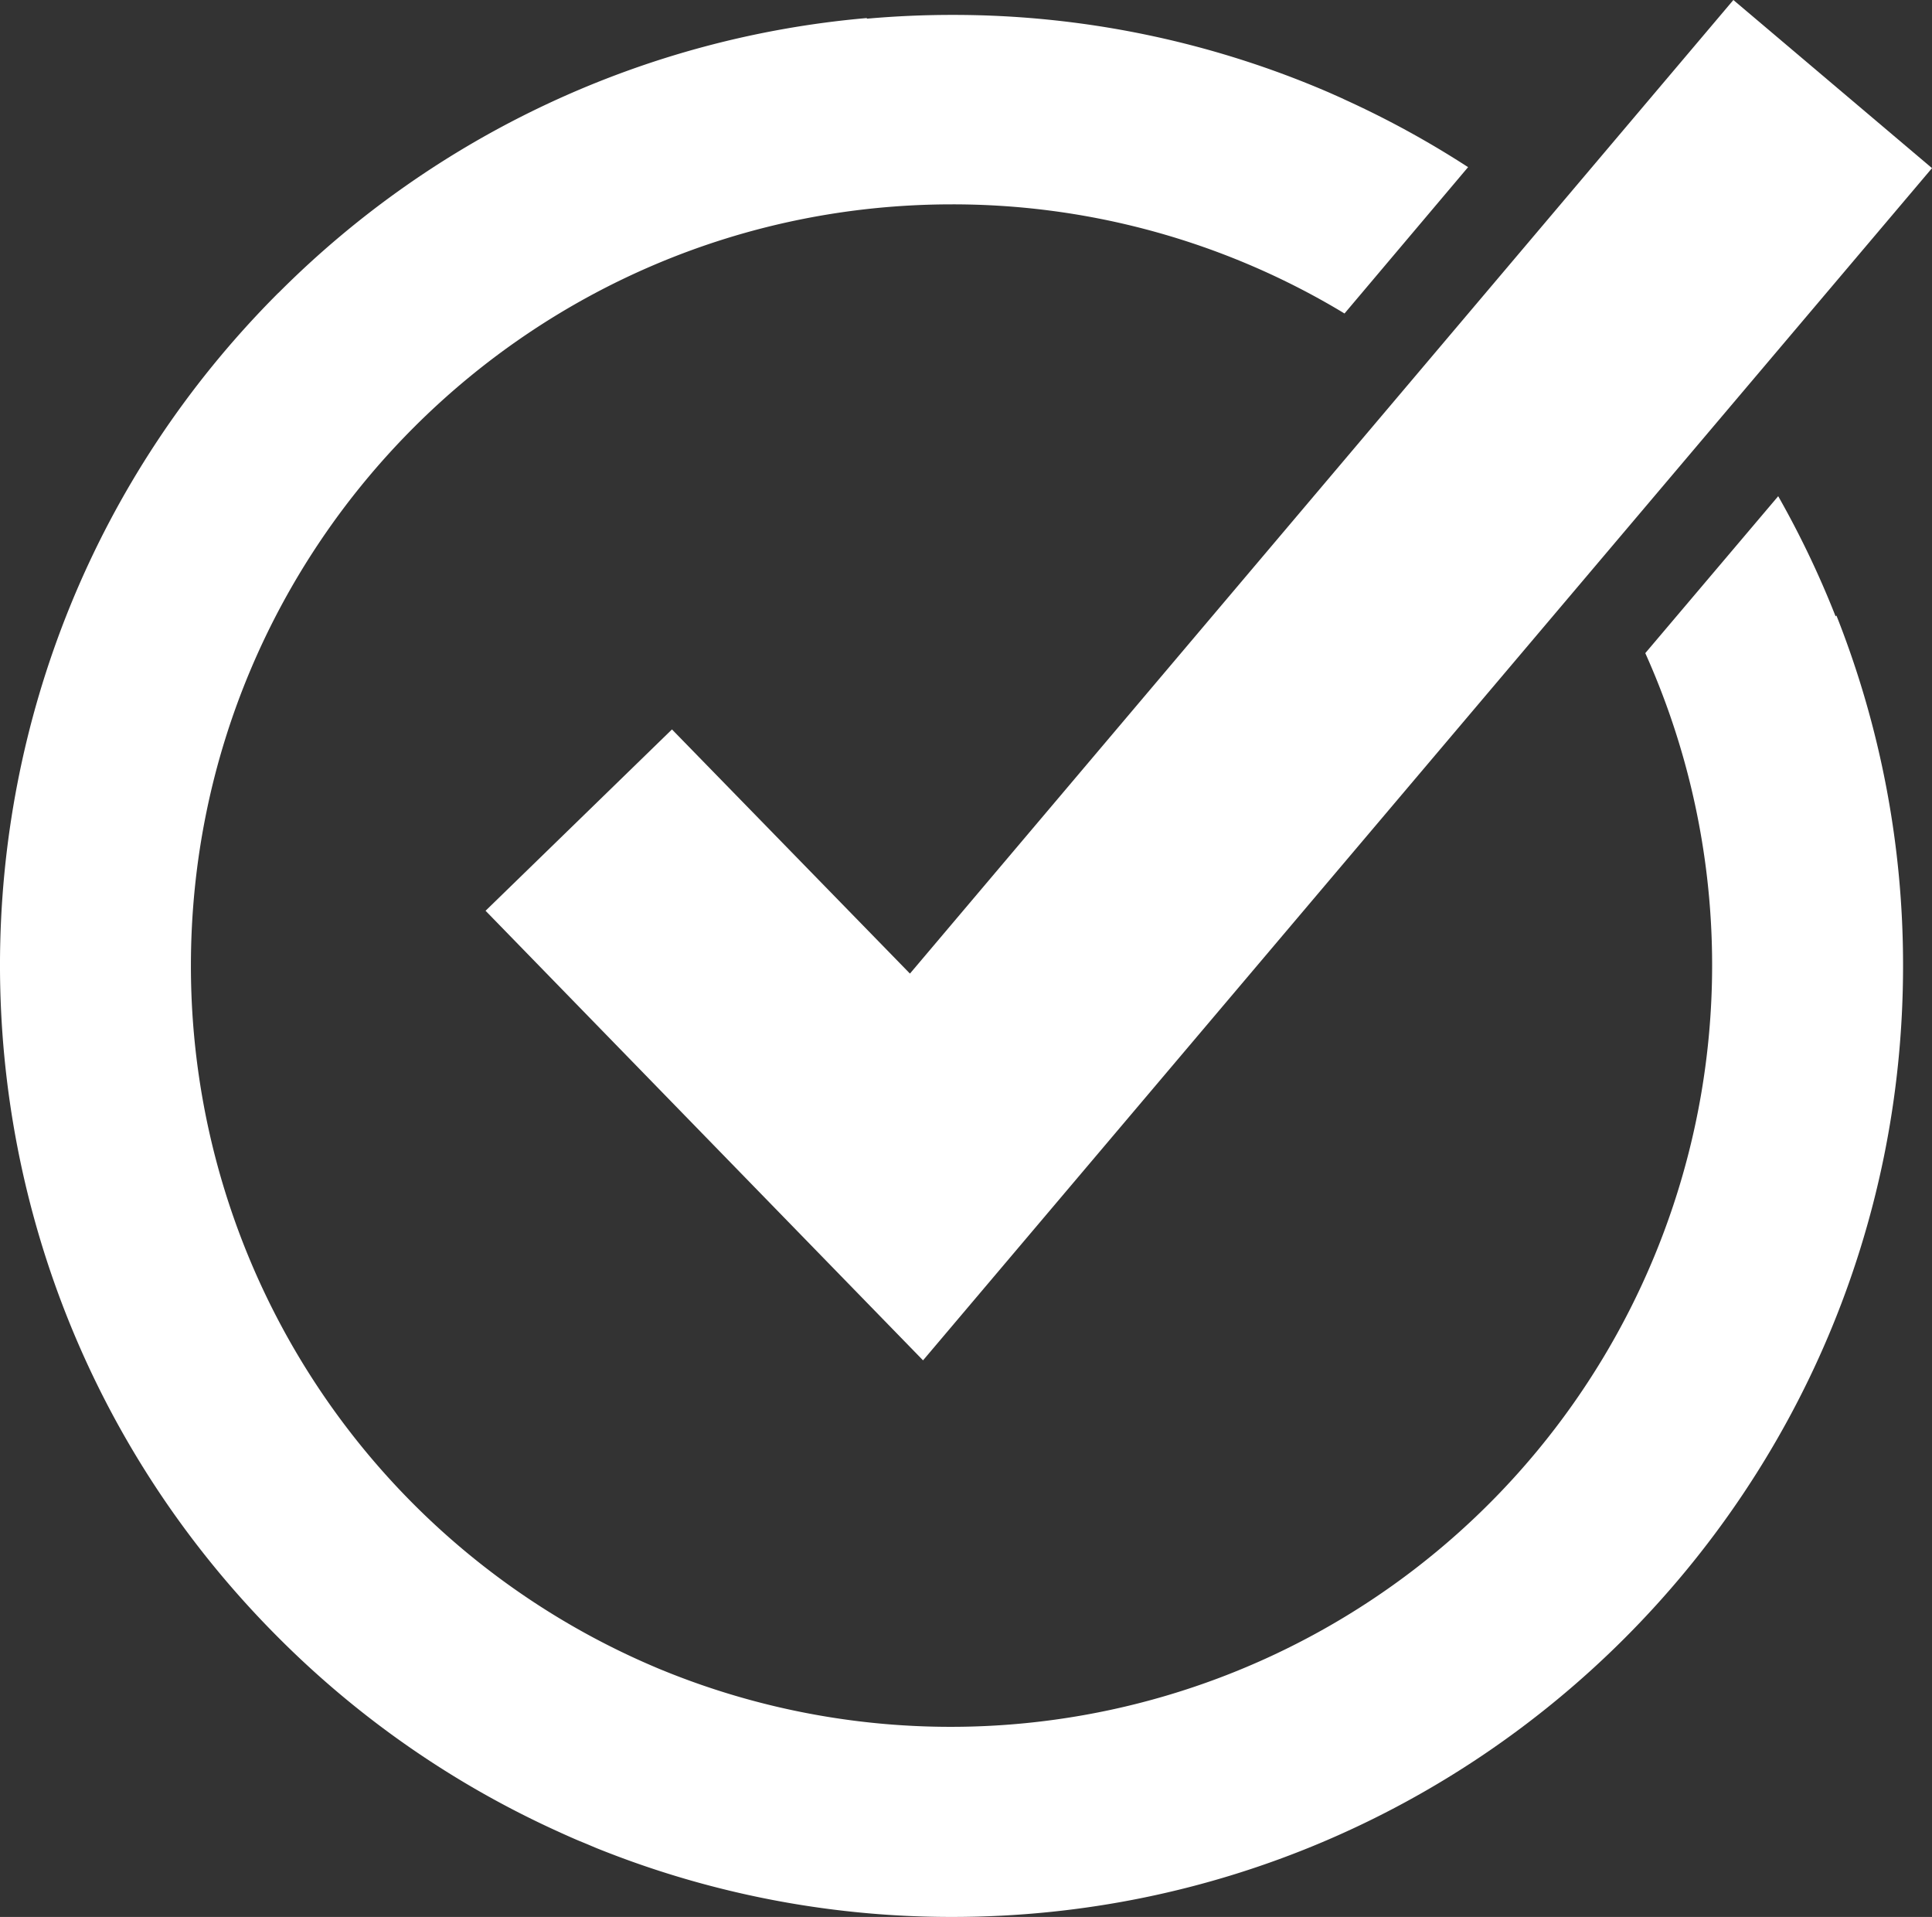
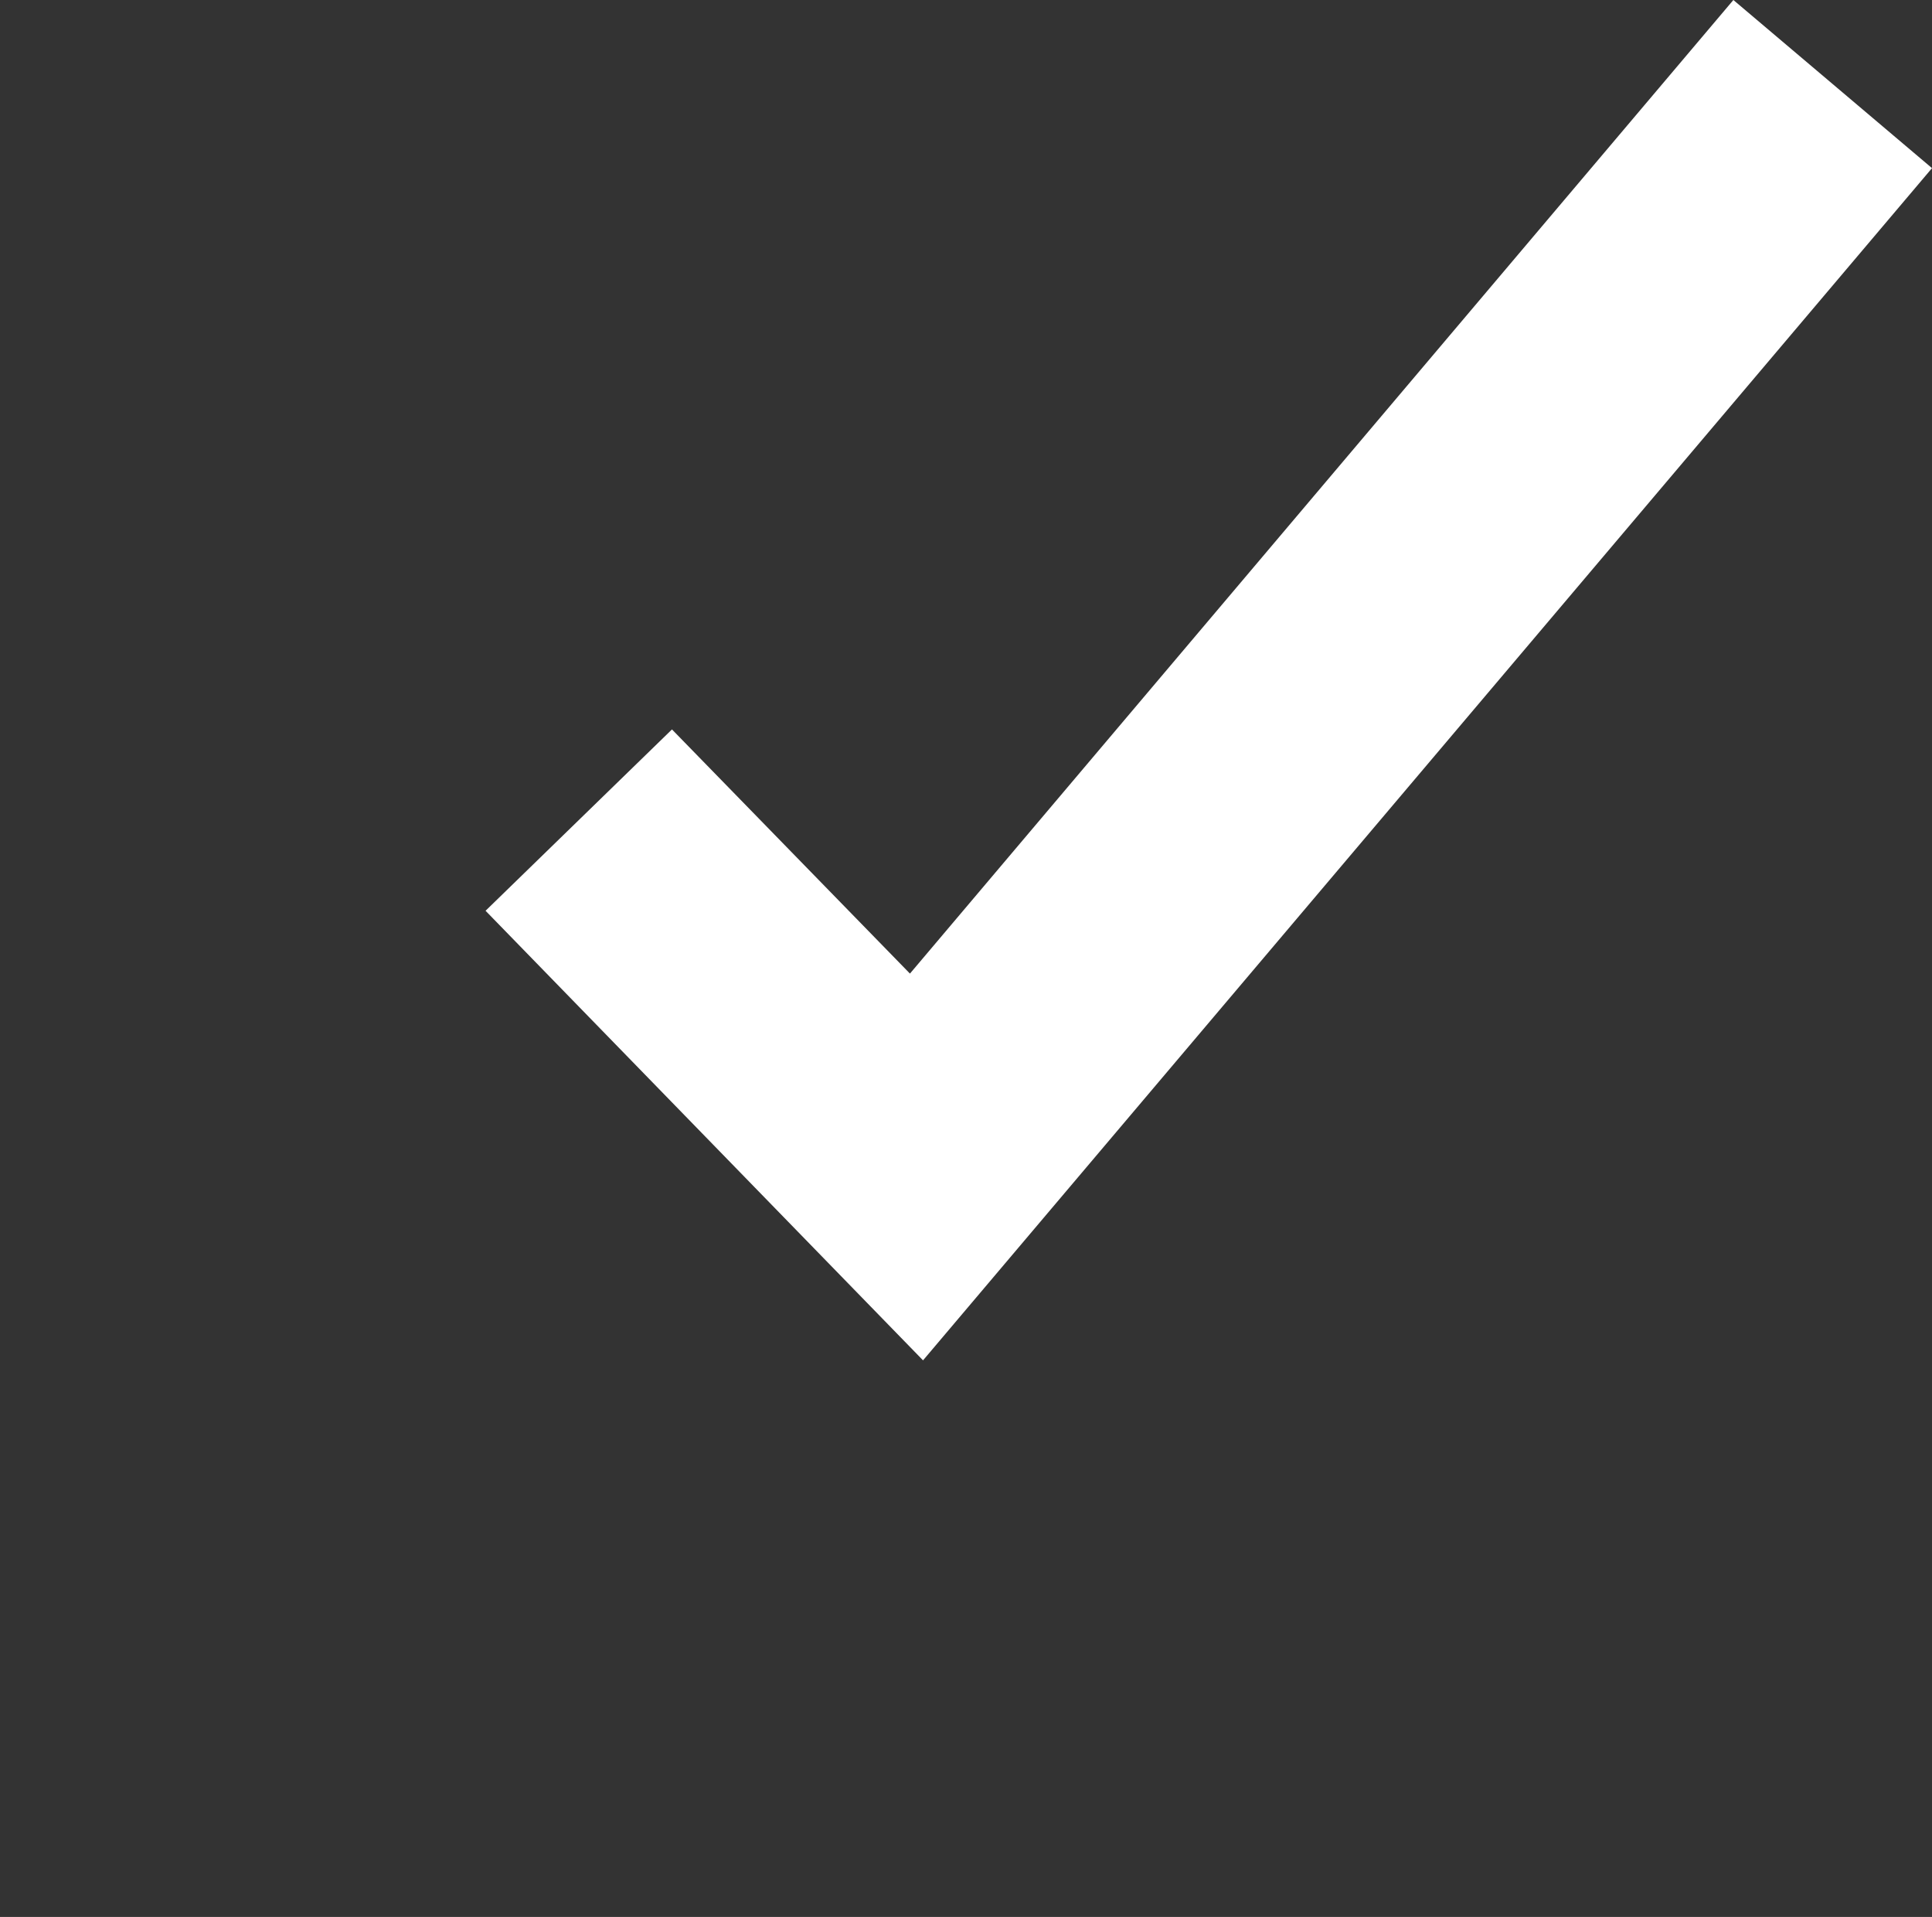
<svg xmlns="http://www.w3.org/2000/svg" viewBox="0 0 510.65 506.55">
  <rect x="0" y="0" width="510.65" height="506.55" fill="#333333" stroke="none" />
  <g id="Layer_2" data-name="Layer 2">
    <g id="Layer_1-2" data-name="Layer 1">
-       <path d="M73.61,77.39A250.24,250.24,0,0,1,229.12,4.77v.17c7.43-.66,14.94-1,22.54-1A250.57,250.57,0,0,1,351.1,24.37h0l.34.15.32.14,2,.89.8.36,1,.47a250,250,0,0,1,32.47,17.79L355.37,82.84q-2.65-1.61-5.35-3.13v0A200.26,200.26,0,0,0,251.66,54c-111.12,0-201.2,90.08-201.2,201.21A201.24,201.24,0,0,0,172.6,440.3c.63.27,1.25.54,1.89.8l1.85.75A201.27,201.27,0,0,0,434.87,172.59L470,131.12a249.24,249.24,0,0,1,15.17,31.75l.22-.22A250.66,250.66,0,0,1,503,255.24C503,394,390.46,506.55,251.66,506.55a250.79,250.79,0,0,1-89.14-16.29l-.2-.08c-1.56-.59-3.1-1.19-4.64-1.81l-2.36-1c-.81-.34-1.63-.67-2.43-1-1.52-.64-3-1.31-4.54-2l-.19-.09a250.55,250.55,0,0,1-74.55-51.52c-98.15-98.14-98.15-257.26,0-355.4" fill="#fff" fill-rule="evenodd" />
      <polygon points="510.65 44.43 243.97 359.47 128.34 240.67 177.61 192.75 240.51 257.27 458.15 0 510.65 44.43" fill="#fff" />
    </g>
  </g>
</svg>